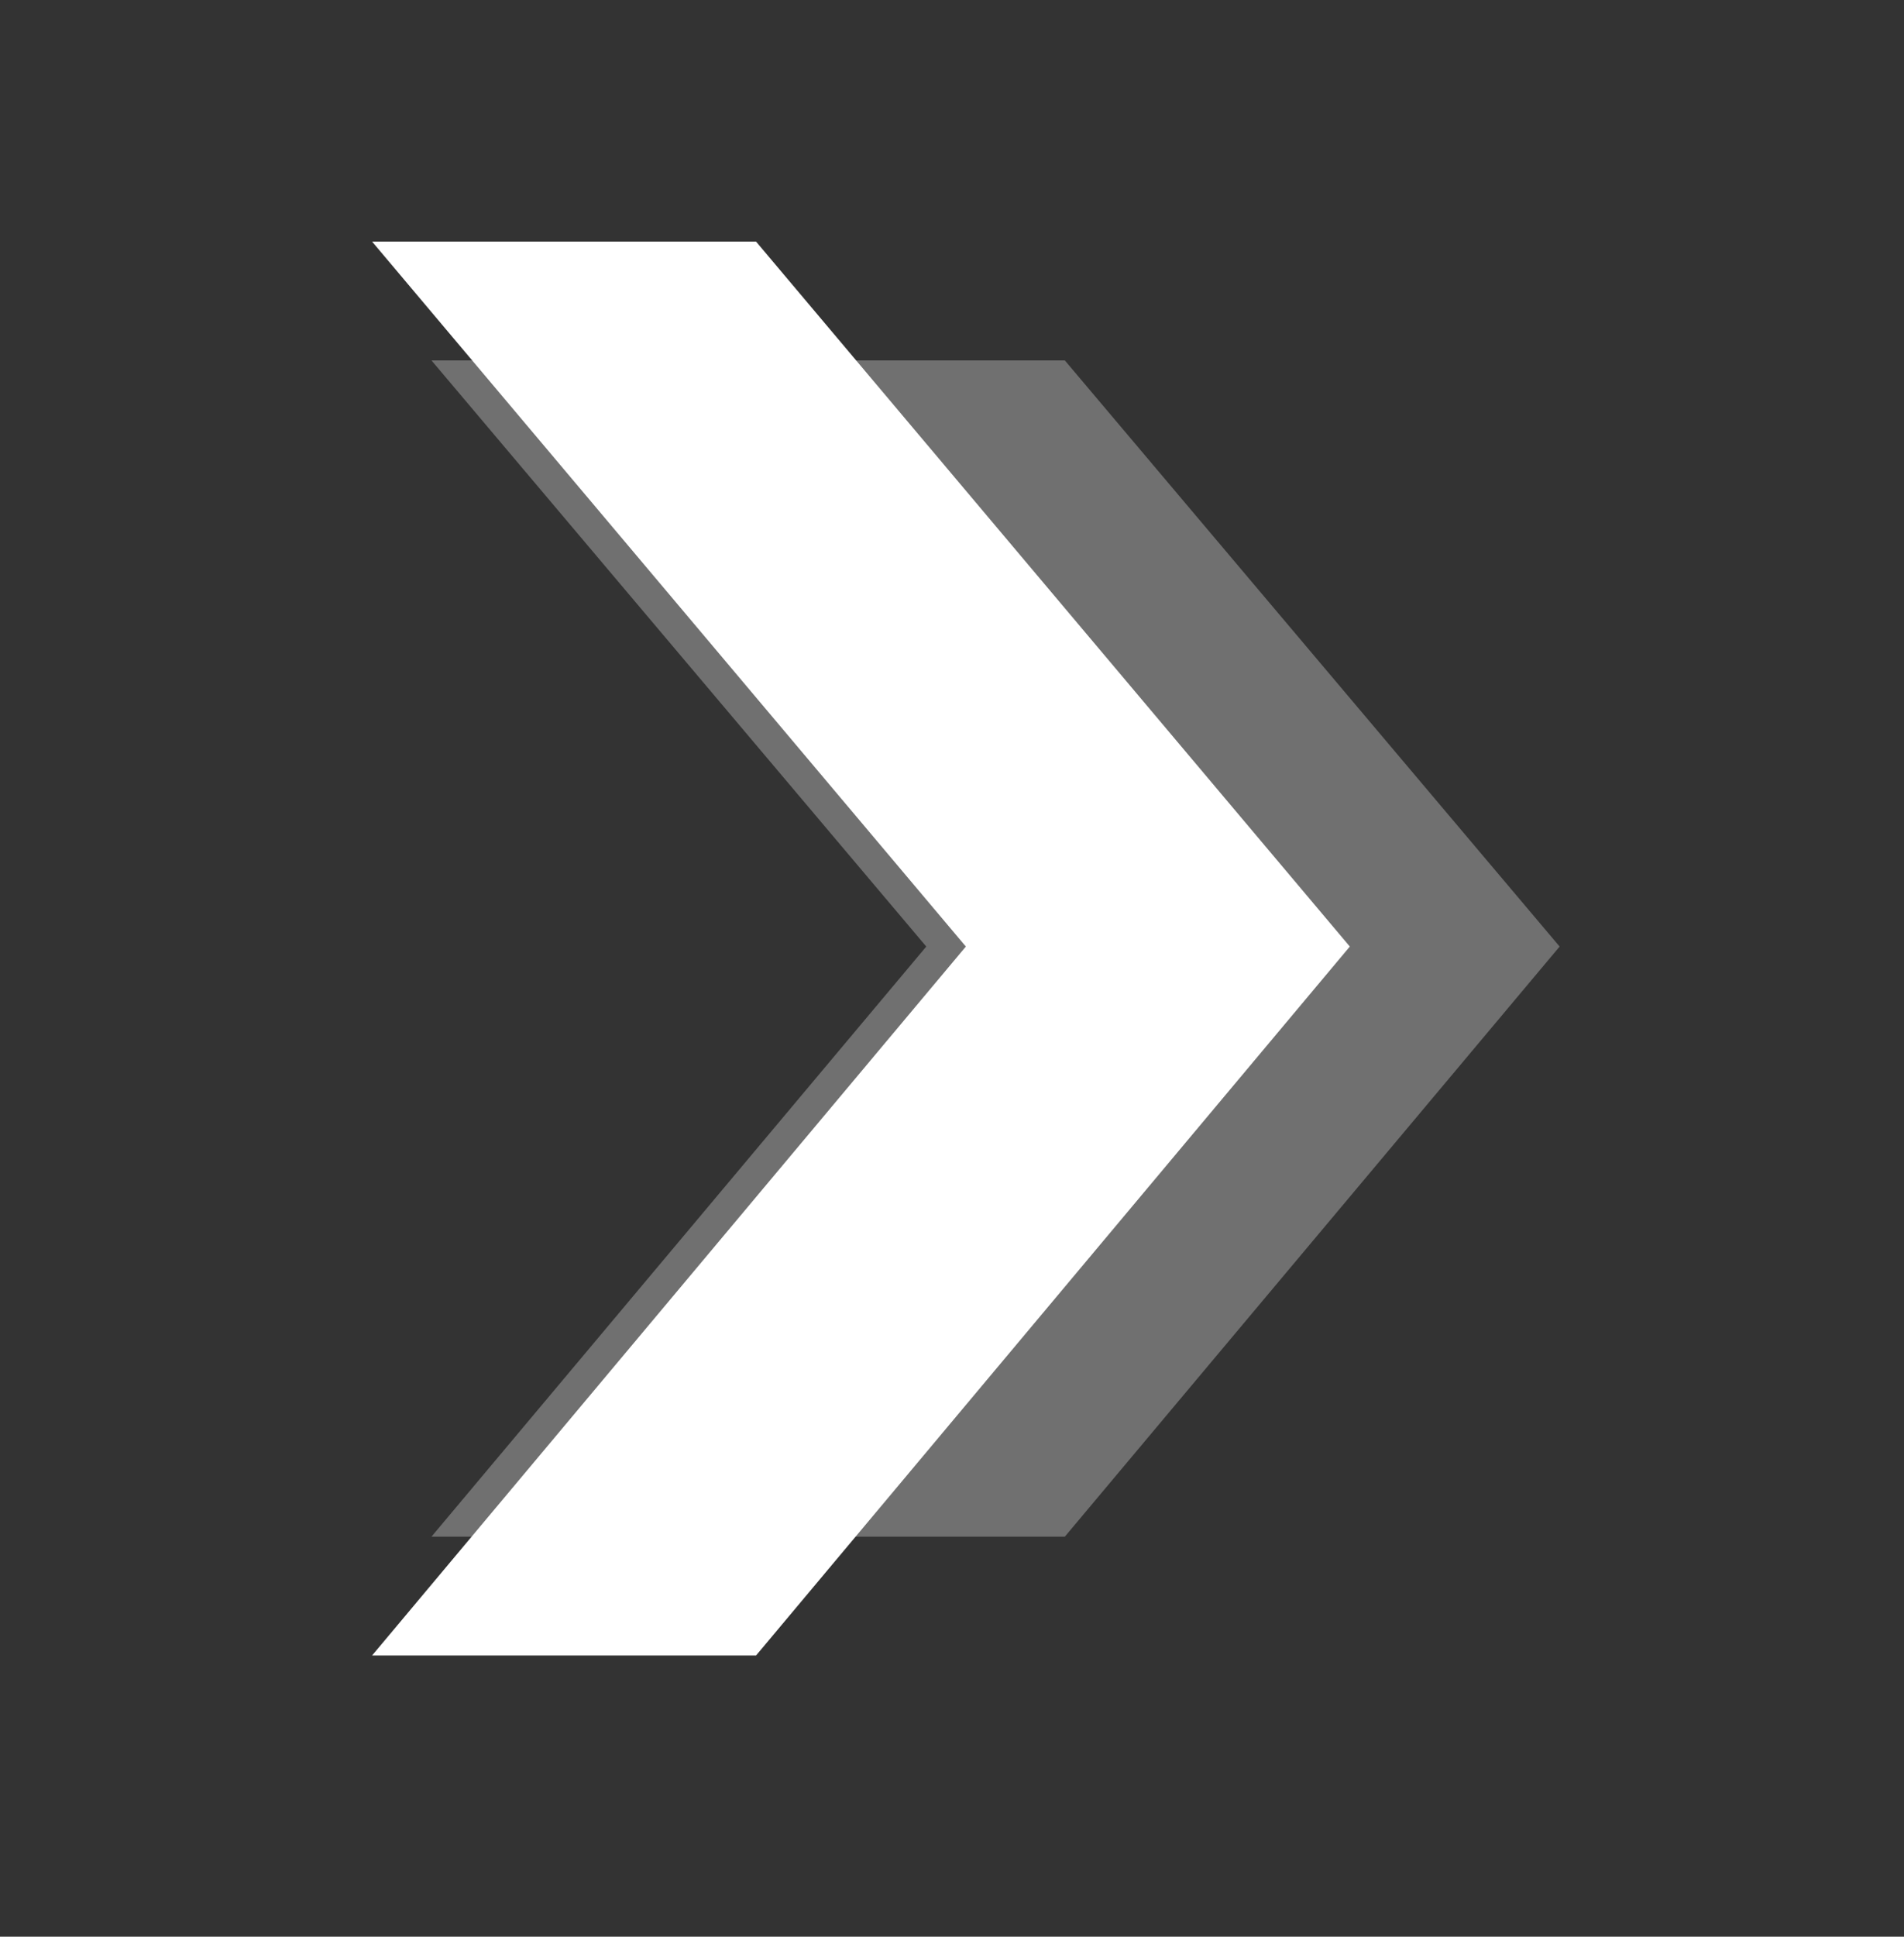
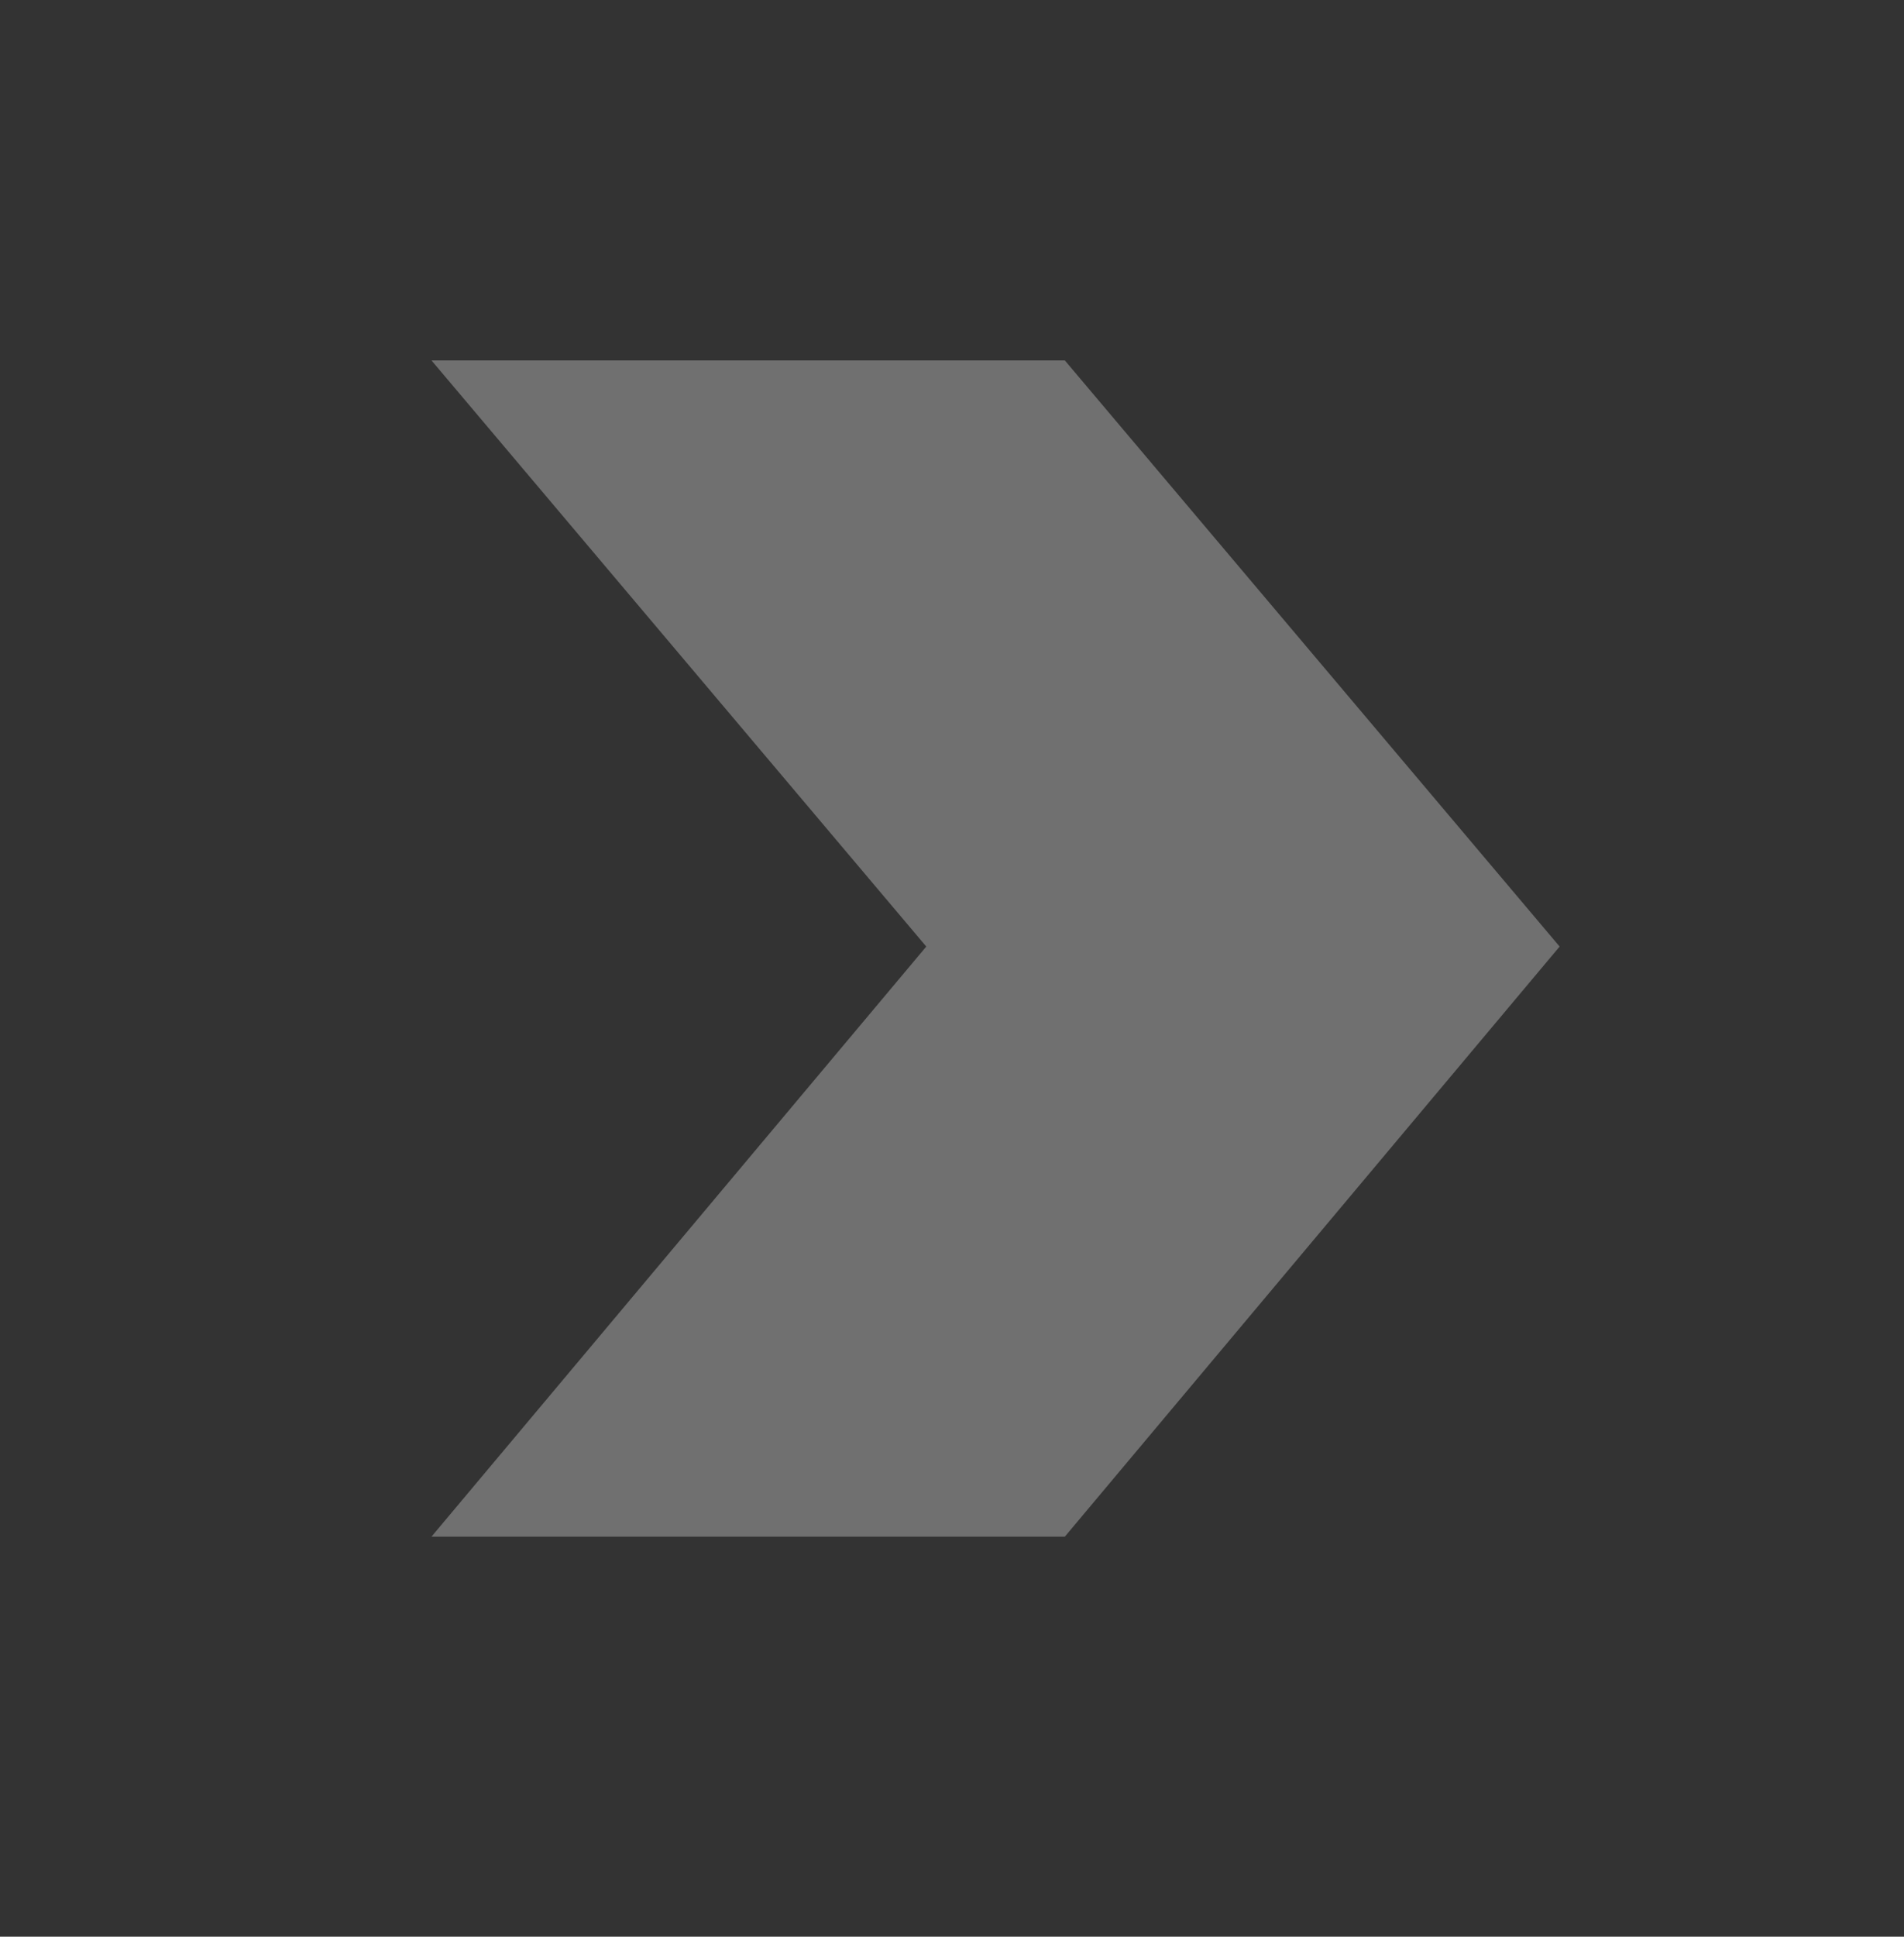
<svg xmlns="http://www.w3.org/2000/svg" version="1.1" id="Layer_1" x="0px" y="0px" viewBox="0 0 48.1 48.9" style="enable-background:new 0 0 48.1 48.9;" xml:space="preserve">
  <rect x="0" y="0" width="48.1" height="48.9" fill="#333333" stroke="none" />
  <style type="text/css">
	.st0{opacity:0.3;fill:#FFFFFF;}
	.st1{fill:#FFFFFF;}
</style>
  <g>
    <g>
      <g>
        <g>
          <polygon class="st0" points="39.4,23.9 26.9,38.8 10.9,38.8 23.4,23.9 10.9,9.1 26.9,9.1     " />
-           <polygon class="st1" points="34.1,23.9 19.1,41.8 9.4,41.8 24.4,23.9 9.4,6.1 19.1,6.1     " />
        </g>
      </g>
    </g>
  </g>
</svg>